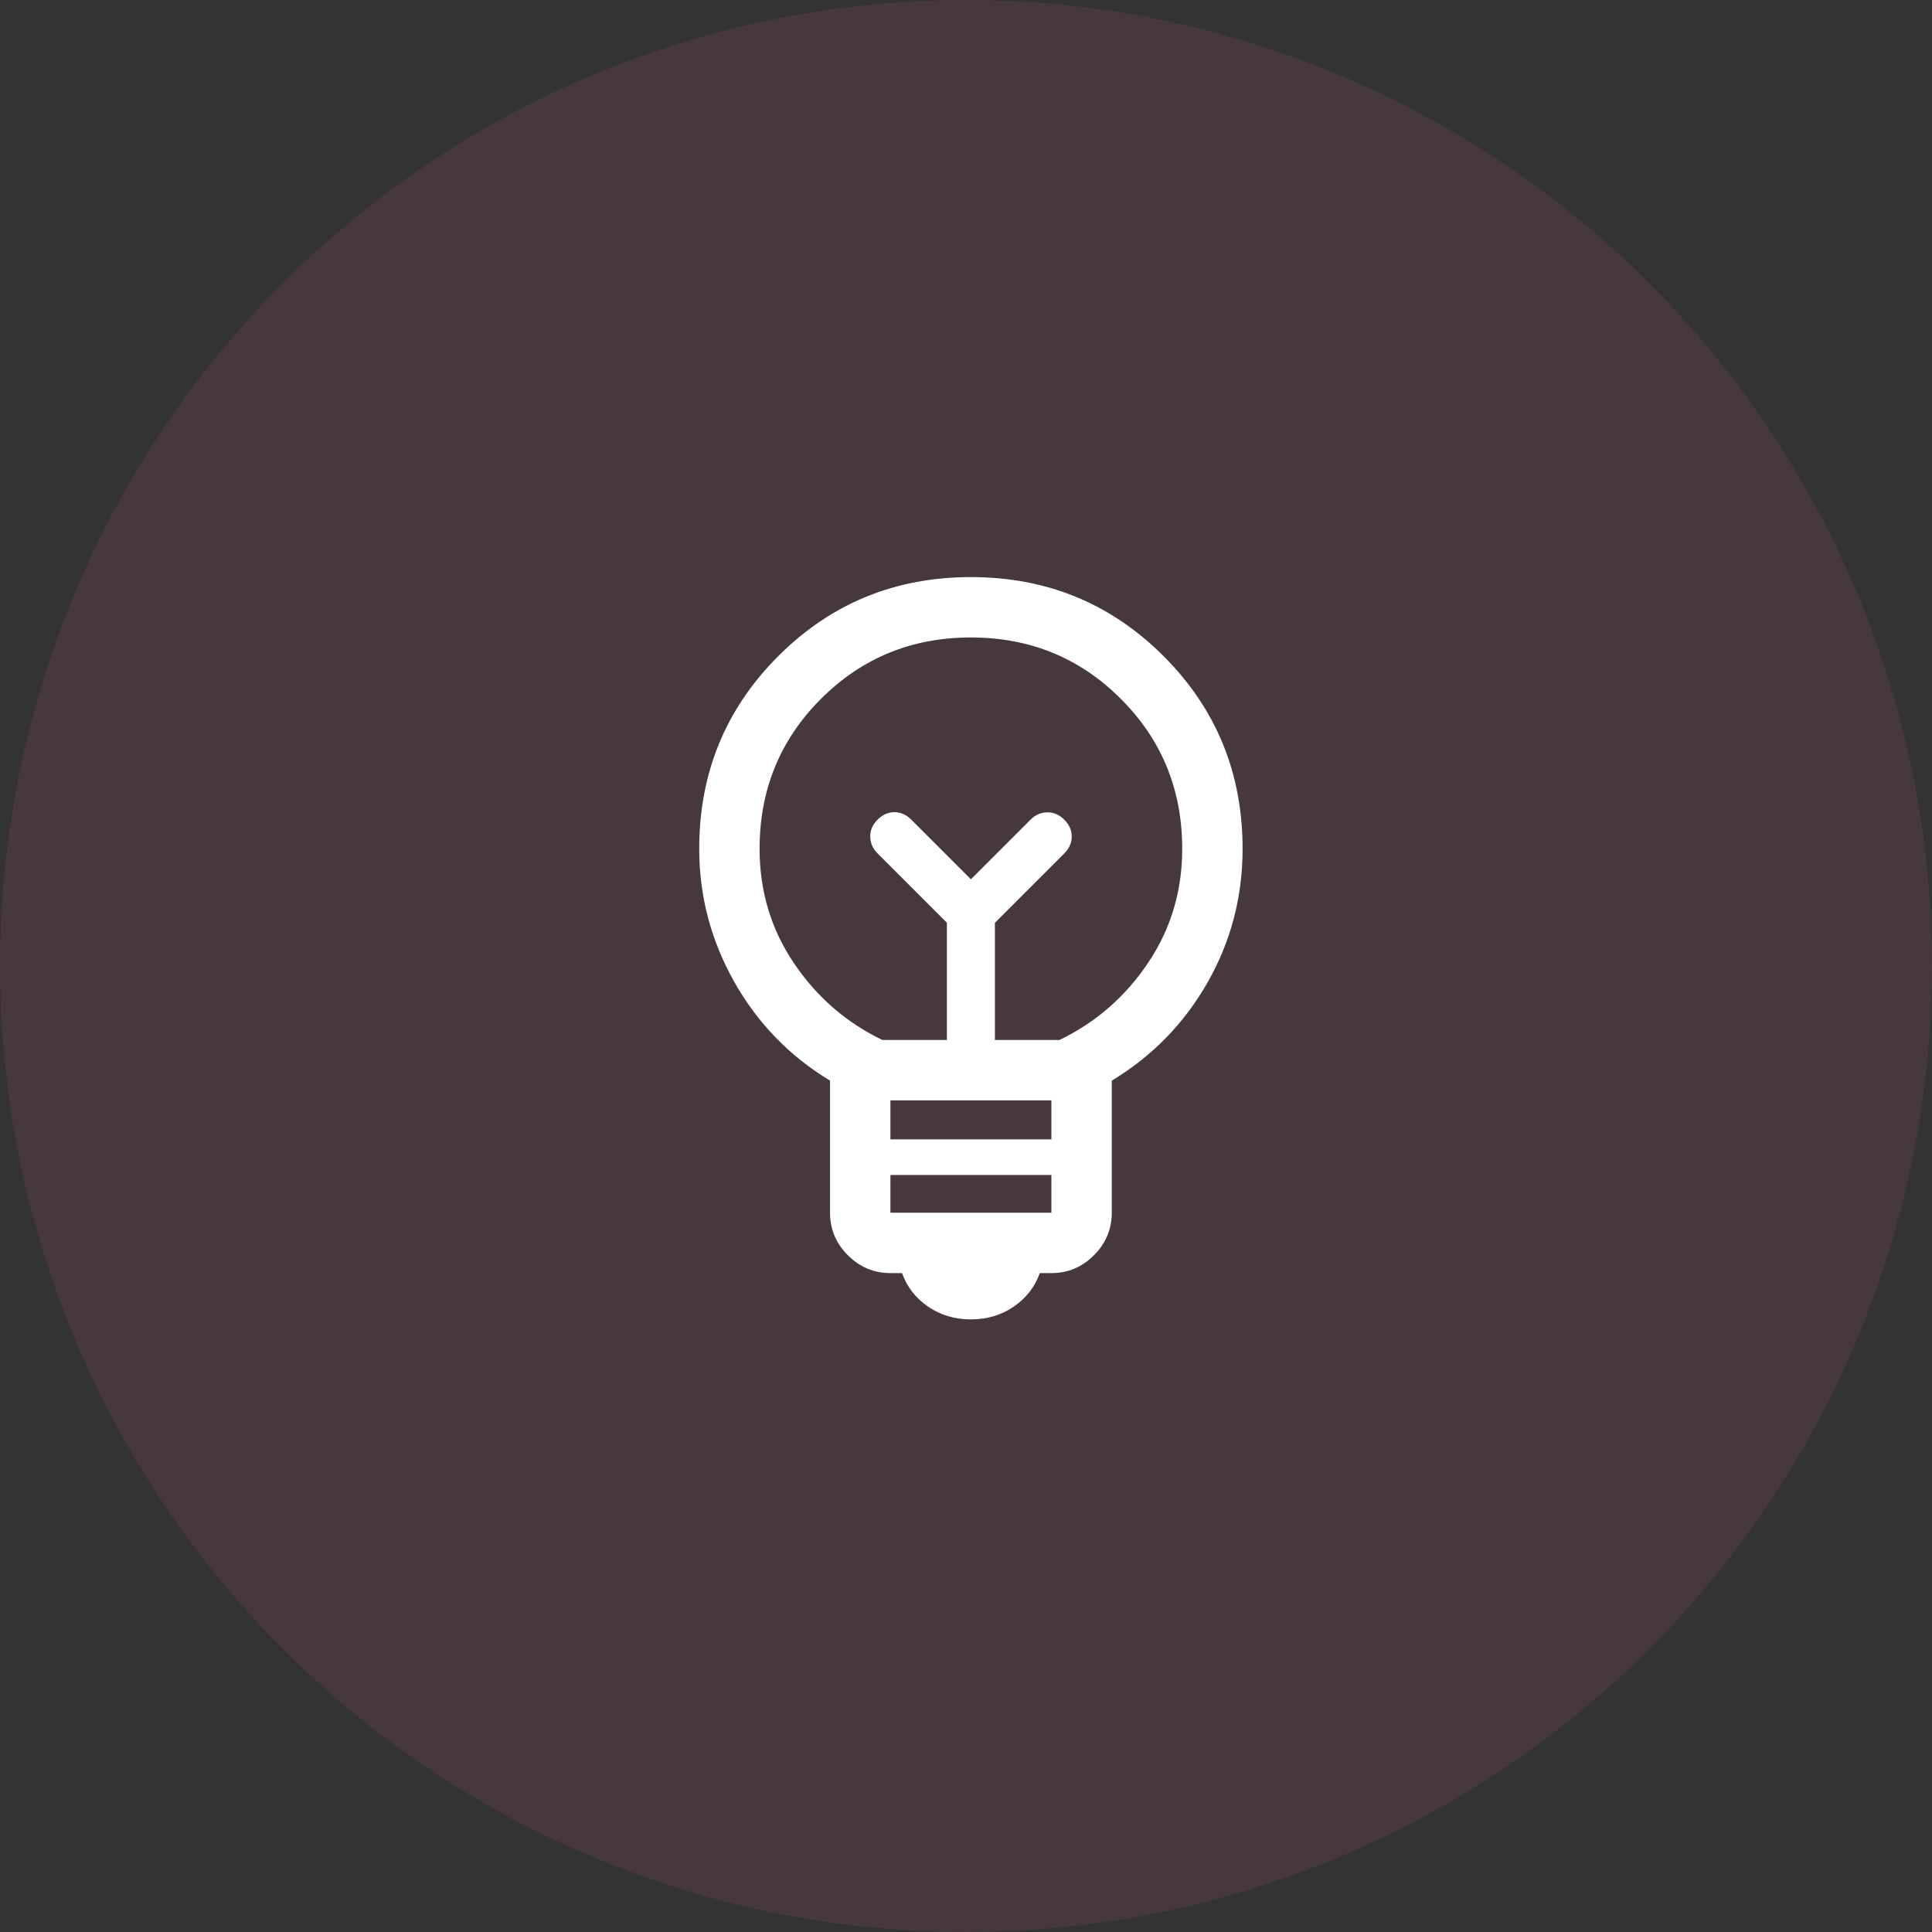
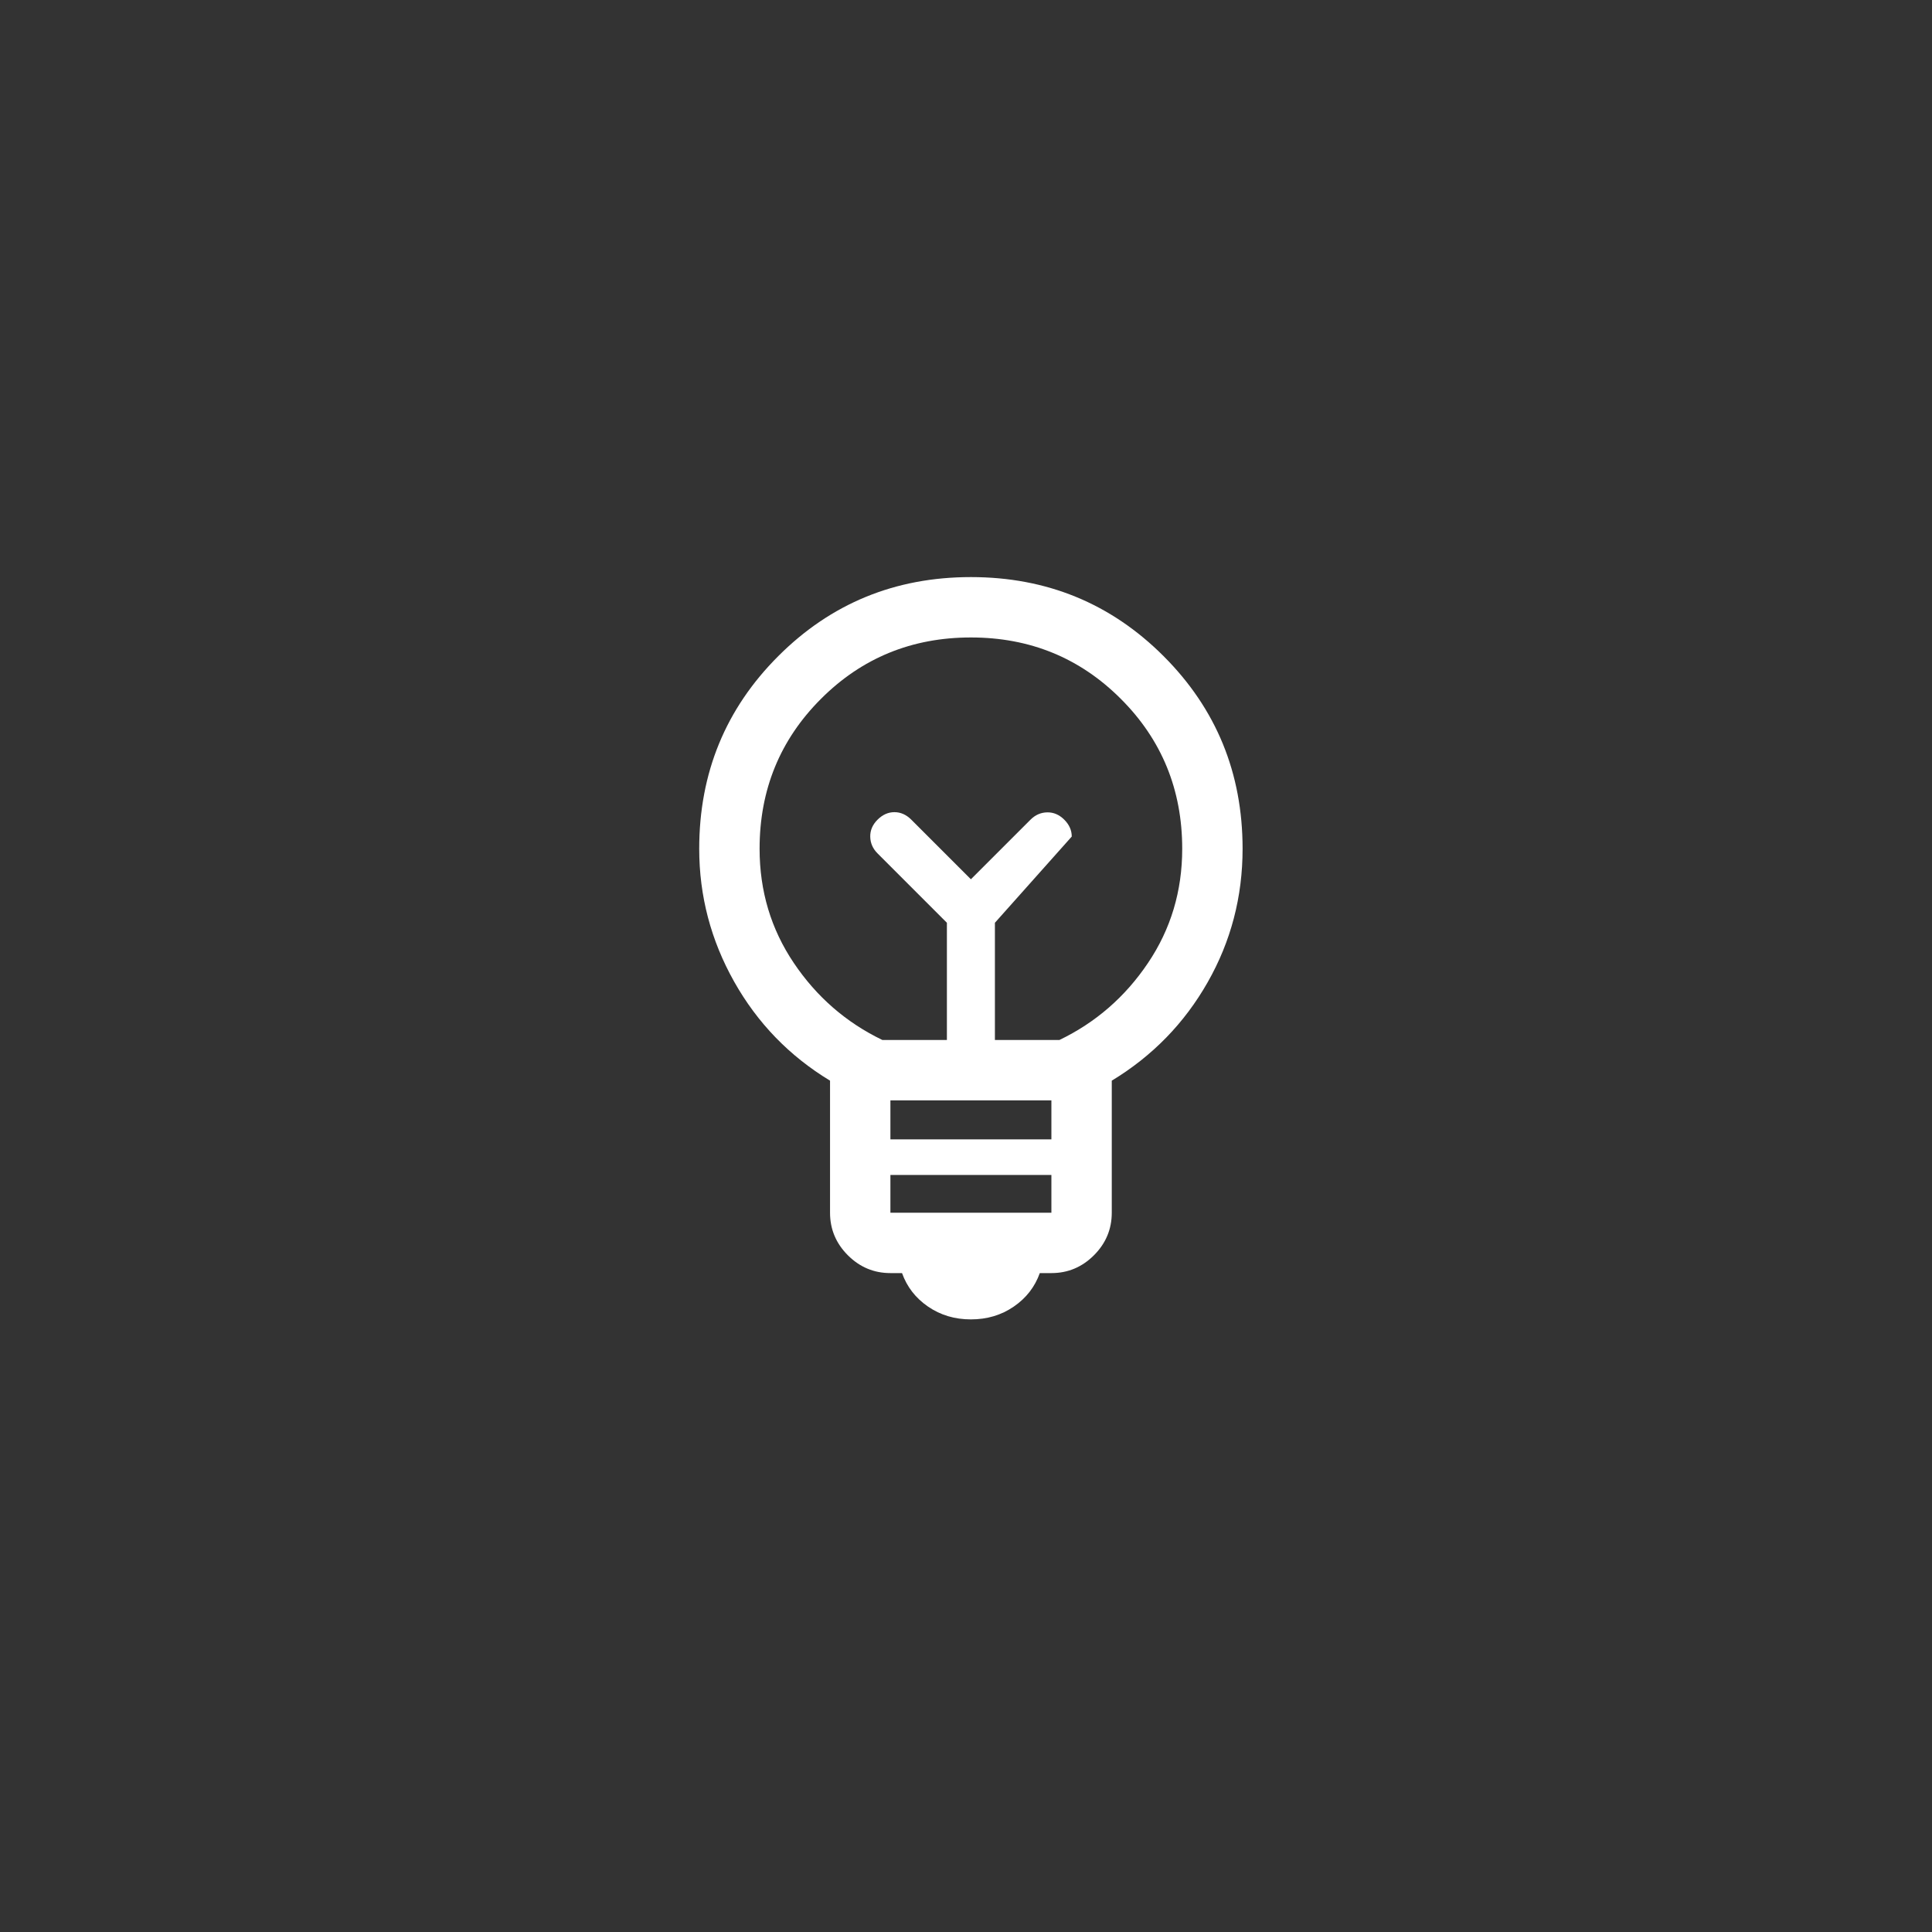
<svg xmlns="http://www.w3.org/2000/svg" width="80" height="80" viewBox="0 0 80 80" fill="none">
  <rect x="0" y="0" width="80" height="80" fill="#333333" stroke="none" />
-   <circle cx="40" cy="40" r="40" fill="#F3669A" fill-opacity="0.1" />
  <mask id="mask0_93_480" style="mask-type:alpha" maskUnits="userSpaceOnUse" x="20" y="19" width="41" height="41">
    <rect x="20.203" y="19.729" width="40" height="40" fill="#D9D9D9" />
  </mask>
  <g mask="url(#mask0_93_480)">
-     <path d="M40.203 54.633C39.534 54.633 38.943 54.457 38.429 54.104C37.915 53.752 37.556 53.289 37.351 52.716H36.87C36.188 52.716 35.601 52.47 35.108 51.978C34.616 51.485 34.37 50.898 34.37 50.216V44.748C32.688 43.729 31.365 42.363 30.4 40.649C29.436 38.935 28.953 37.101 28.953 35.146C28.953 32.009 30.044 29.35 32.226 27.169C34.407 24.987 37.066 23.896 40.203 23.896C43.34 23.896 45.999 24.987 48.181 27.169C50.362 29.35 51.453 32.009 51.453 35.146C51.453 37.135 50.971 38.978 50.006 40.675C49.041 42.371 47.718 43.729 46.036 44.748V50.216C46.036 50.898 45.79 51.485 45.298 51.978C44.805 52.47 44.218 52.716 43.536 52.716H43.056C42.851 53.289 42.491 53.752 41.977 54.104C41.463 54.457 40.872 54.633 40.203 54.633ZM36.87 50.216H43.536V48.652H36.87V50.216ZM36.87 47.178H43.536V45.563H36.87V47.178ZM36.536 43.063H39.209V38.21L36.338 35.338C36.141 35.142 36.04 34.912 36.035 34.648C36.029 34.384 36.13 34.148 36.338 33.941C36.545 33.734 36.778 33.63 37.036 33.63C37.295 33.63 37.528 33.734 37.735 33.941L40.203 36.409L42.671 33.941C42.868 33.744 43.098 33.643 43.362 33.638C43.626 33.633 43.861 33.734 44.069 33.941C44.276 34.148 44.379 34.381 44.379 34.64C44.379 34.898 44.276 35.131 44.069 35.338L41.197 38.21V43.063H43.87C45.37 42.34 46.592 41.278 47.536 39.875C48.481 38.472 48.953 36.896 48.953 35.146C48.953 32.702 48.106 30.632 46.411 28.938C44.717 27.243 42.648 26.396 40.203 26.396C37.759 26.396 35.689 27.243 33.995 28.938C32.3 30.632 31.453 32.702 31.453 35.146C31.453 36.896 31.925 38.472 32.87 39.875C33.814 41.278 35.036 42.34 36.536 43.063Z" fill="white" />
+     <path d="M40.203 54.633C39.534 54.633 38.943 54.457 38.429 54.104C37.915 53.752 37.556 53.289 37.351 52.716H36.87C36.188 52.716 35.601 52.47 35.108 51.978C34.616 51.485 34.37 50.898 34.37 50.216V44.748C32.688 43.729 31.365 42.363 30.4 40.649C29.436 38.935 28.953 37.101 28.953 35.146C28.953 32.009 30.044 29.35 32.226 27.169C34.407 24.987 37.066 23.896 40.203 23.896C43.34 23.896 45.999 24.987 48.181 27.169C50.362 29.35 51.453 32.009 51.453 35.146C51.453 37.135 50.971 38.978 50.006 40.675C49.041 42.371 47.718 43.729 46.036 44.748V50.216C46.036 50.898 45.79 51.485 45.298 51.978C44.805 52.47 44.218 52.716 43.536 52.716H43.056C42.851 53.289 42.491 53.752 41.977 54.104C41.463 54.457 40.872 54.633 40.203 54.633ZM36.87 50.216H43.536V48.652H36.87V50.216ZM36.87 47.178H43.536V45.563H36.87V47.178ZM36.536 43.063H39.209V38.21L36.338 35.338C36.141 35.142 36.04 34.912 36.035 34.648C36.029 34.384 36.13 34.148 36.338 33.941C36.545 33.734 36.778 33.63 37.036 33.63C37.295 33.63 37.528 33.734 37.735 33.941L40.203 36.409L42.671 33.941C42.868 33.744 43.098 33.643 43.362 33.638C43.626 33.633 43.861 33.734 44.069 33.941C44.276 34.148 44.379 34.381 44.379 34.64L41.197 38.21V43.063H43.87C45.37 42.34 46.592 41.278 47.536 39.875C48.481 38.472 48.953 36.896 48.953 35.146C48.953 32.702 48.106 30.632 46.411 28.938C44.717 27.243 42.648 26.396 40.203 26.396C37.759 26.396 35.689 27.243 33.995 28.938C32.3 30.632 31.453 32.702 31.453 35.146C31.453 36.896 31.925 38.472 32.87 39.875C33.814 41.278 35.036 42.34 36.536 43.063Z" fill="white" />
  </g>
</svg>